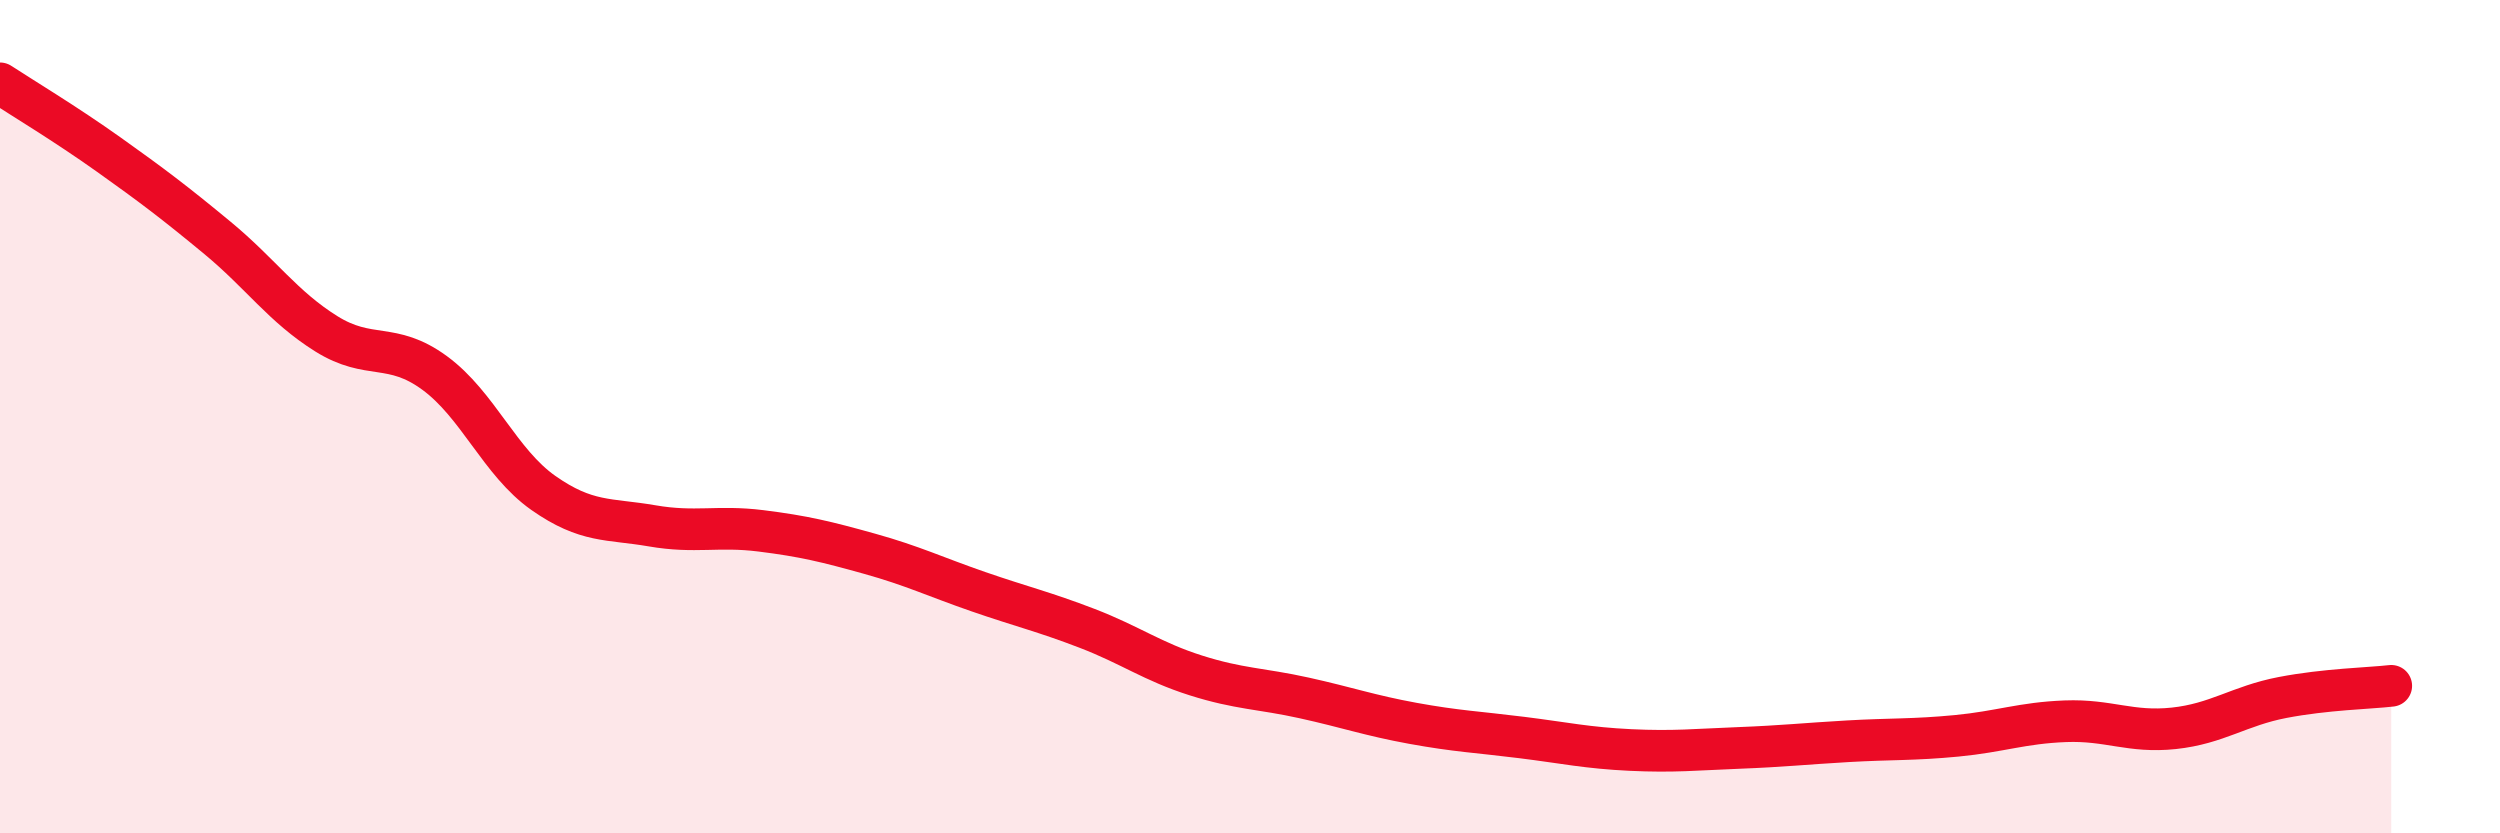
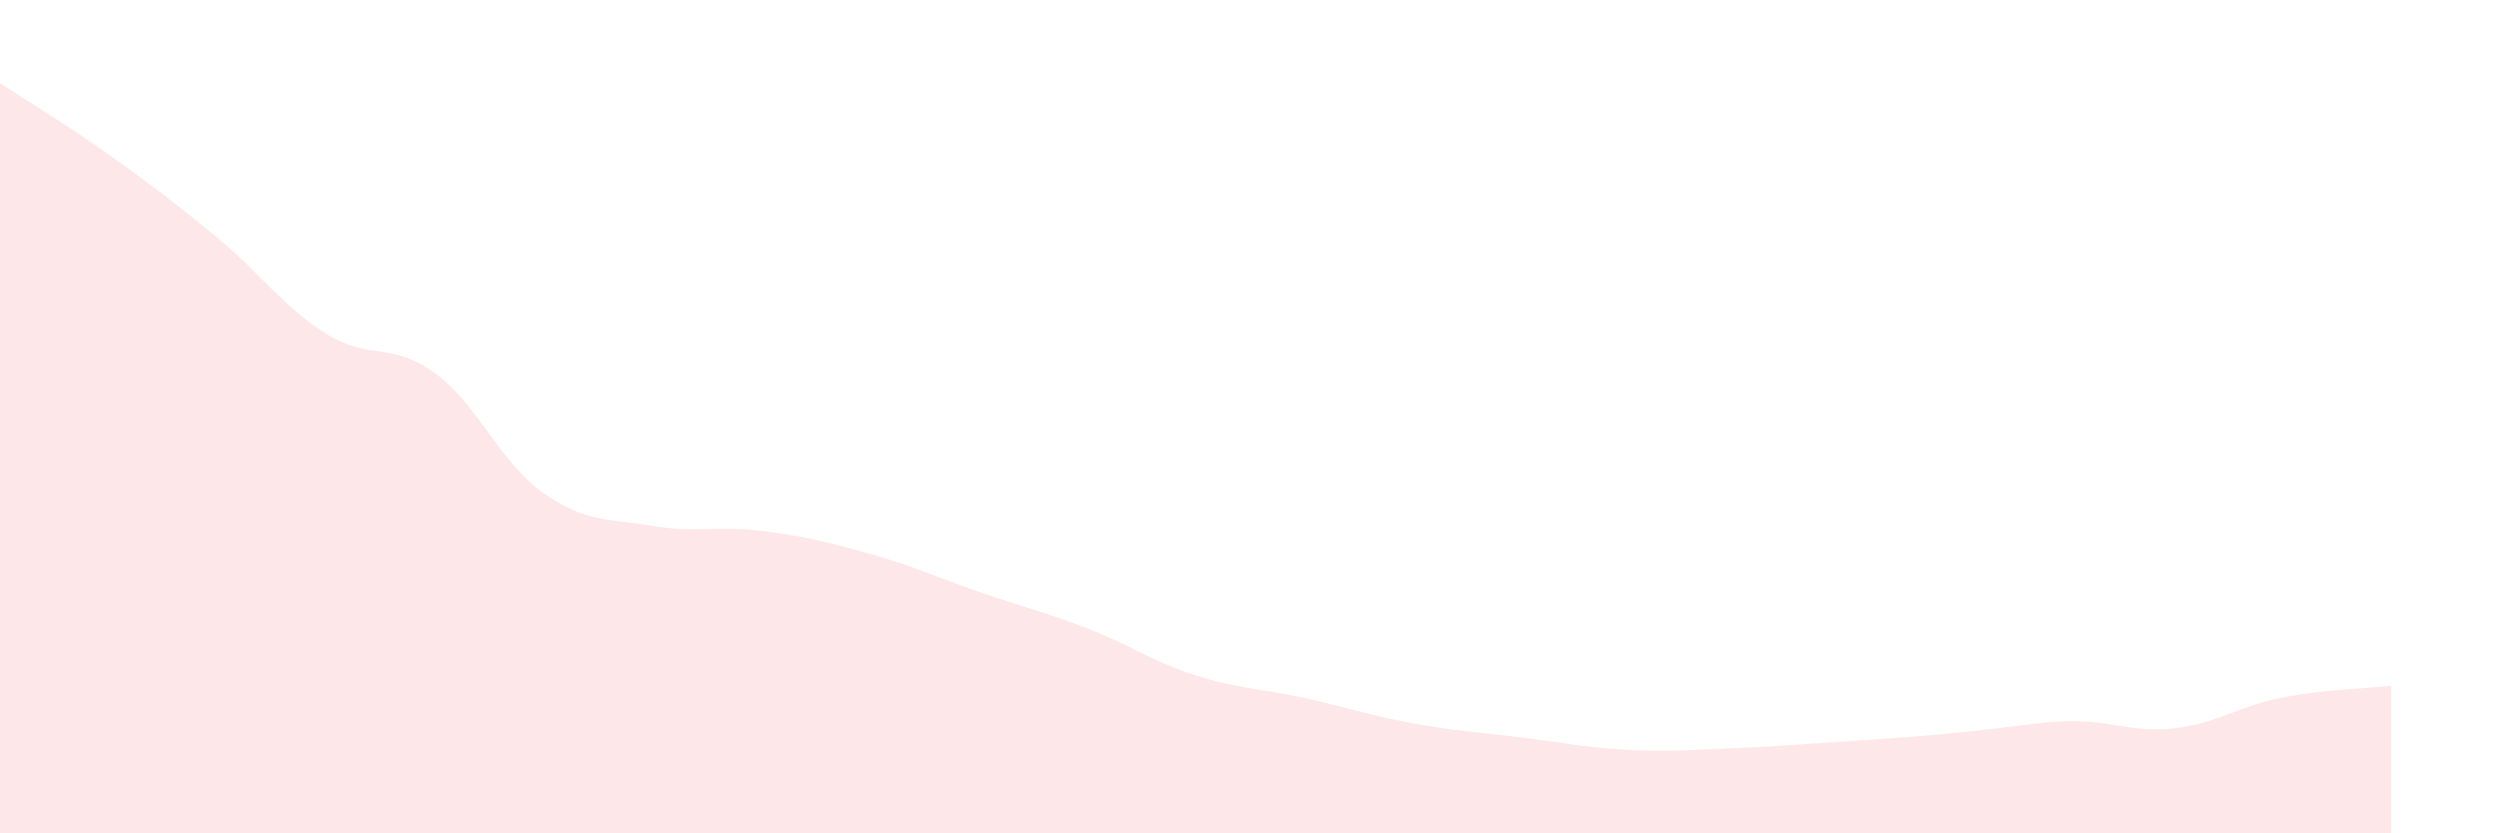
<svg xmlns="http://www.w3.org/2000/svg" width="60" height="20" viewBox="0 0 60 20">
-   <path d="M 0,2 C 0.52,2.34 1.57,2.97 2.61,3.71 C 3.65,4.45 4.18,4.85 5.22,5.71 C 6.26,6.57 6.79,7.36 7.83,8.01 C 8.87,8.66 9.39,8.19 10.43,8.95 C 11.47,9.71 12,11.1 13.04,11.83 C 14.08,12.56 14.61,12.44 15.65,12.62 C 16.69,12.8 17.22,12.61 18.26,12.74 C 19.3,12.87 19.83,13 20.87,13.29 C 21.91,13.58 22.44,13.84 23.48,14.2 C 24.52,14.56 25.05,14.68 26.09,15.08 C 27.13,15.48 27.66,15.88 28.7,16.21 C 29.74,16.54 30.26,16.52 31.3,16.75 C 32.34,16.98 32.87,17.17 33.91,17.36 C 34.95,17.55 35.48,17.57 36.52,17.7 C 37.56,17.83 38.09,17.95 39.13,18 C 40.17,18.05 40.7,17.99 41.74,17.95 C 42.78,17.91 43.31,17.85 44.35,17.79 C 45.39,17.73 45.92,17.76 46.96,17.66 C 48,17.56 48.53,17.35 49.57,17.31 C 50.61,17.27 51.13,17.59 52.17,17.48 C 53.21,17.37 53.74,16.94 54.78,16.74 C 55.82,16.54 56.87,16.52 57.39,16.46L57.39 20L0 20Z" fill="#EB0A25" opacity="0.1" stroke-linecap="round" stroke-linejoin="round" />
-   <path d="M 0,2 C 0.52,2.34 1.57,2.97 2.61,3.71 C 3.65,4.45 4.18,4.85 5.22,5.71 C 6.26,6.57 6.79,7.36 7.83,8.01 C 8.87,8.66 9.39,8.19 10.43,8.95 C 11.47,9.71 12,11.1 13.04,11.83 C 14.08,12.56 14.61,12.44 15.65,12.62 C 16.69,12.8 17.22,12.61 18.26,12.74 C 19.3,12.87 19.83,13 20.87,13.29 C 21.91,13.58 22.44,13.84 23.48,14.2 C 24.52,14.56 25.05,14.68 26.09,15.08 C 27.13,15.48 27.66,15.88 28.7,16.21 C 29.74,16.54 30.26,16.52 31.3,16.75 C 32.34,16.98 32.87,17.17 33.91,17.36 C 34.95,17.55 35.48,17.57 36.52,17.7 C 37.56,17.83 38.09,17.95 39.13,18 C 40.17,18.05 40.7,17.99 41.74,17.95 C 42.78,17.91 43.31,17.85 44.35,17.79 C 45.39,17.73 45.92,17.76 46.96,17.66 C 48,17.56 48.53,17.35 49.57,17.31 C 50.61,17.27 51.13,17.59 52.17,17.48 C 53.21,17.37 53.74,16.94 54.78,16.74 C 55.82,16.54 56.87,16.52 57.39,16.46" stroke="#EB0A25" stroke-width="1" fill="none" stroke-linecap="round" stroke-linejoin="round" />
+   <path d="M 0,2 C 0.52,2.34 1.57,2.97 2.61,3.71 C 3.65,4.45 4.18,4.85 5.22,5.71 C 6.26,6.57 6.79,7.36 7.83,8.01 C 8.87,8.66 9.39,8.19 10.43,8.95 C 11.47,9.71 12,11.1 13.04,11.83 C 14.08,12.56 14.61,12.44 15.65,12.62 C 16.69,12.8 17.22,12.61 18.26,12.74 C 19.3,12.87 19.83,13 20.87,13.29 C 21.91,13.58 22.44,13.84 23.48,14.2 C 24.52,14.56 25.05,14.68 26.09,15.08 C 27.13,15.48 27.66,15.88 28.7,16.21 C 29.74,16.54 30.26,16.52 31.3,16.75 C 32.34,16.98 32.87,17.17 33.91,17.36 C 34.95,17.55 35.48,17.57 36.52,17.7 C 37.56,17.83 38.09,17.95 39.13,18 C 40.17,18.05 40.7,17.99 41.74,17.95 C 42.78,17.91 43.31,17.85 44.35,17.79 C 48,17.56 48.53,17.35 49.57,17.31 C 50.61,17.27 51.13,17.59 52.17,17.48 C 53.21,17.37 53.74,16.94 54.78,16.74 C 55.82,16.54 56.87,16.52 57.39,16.46L57.39 20L0 20Z" fill="#EB0A25" opacity="0.1" stroke-linecap="round" stroke-linejoin="round" />
</svg>